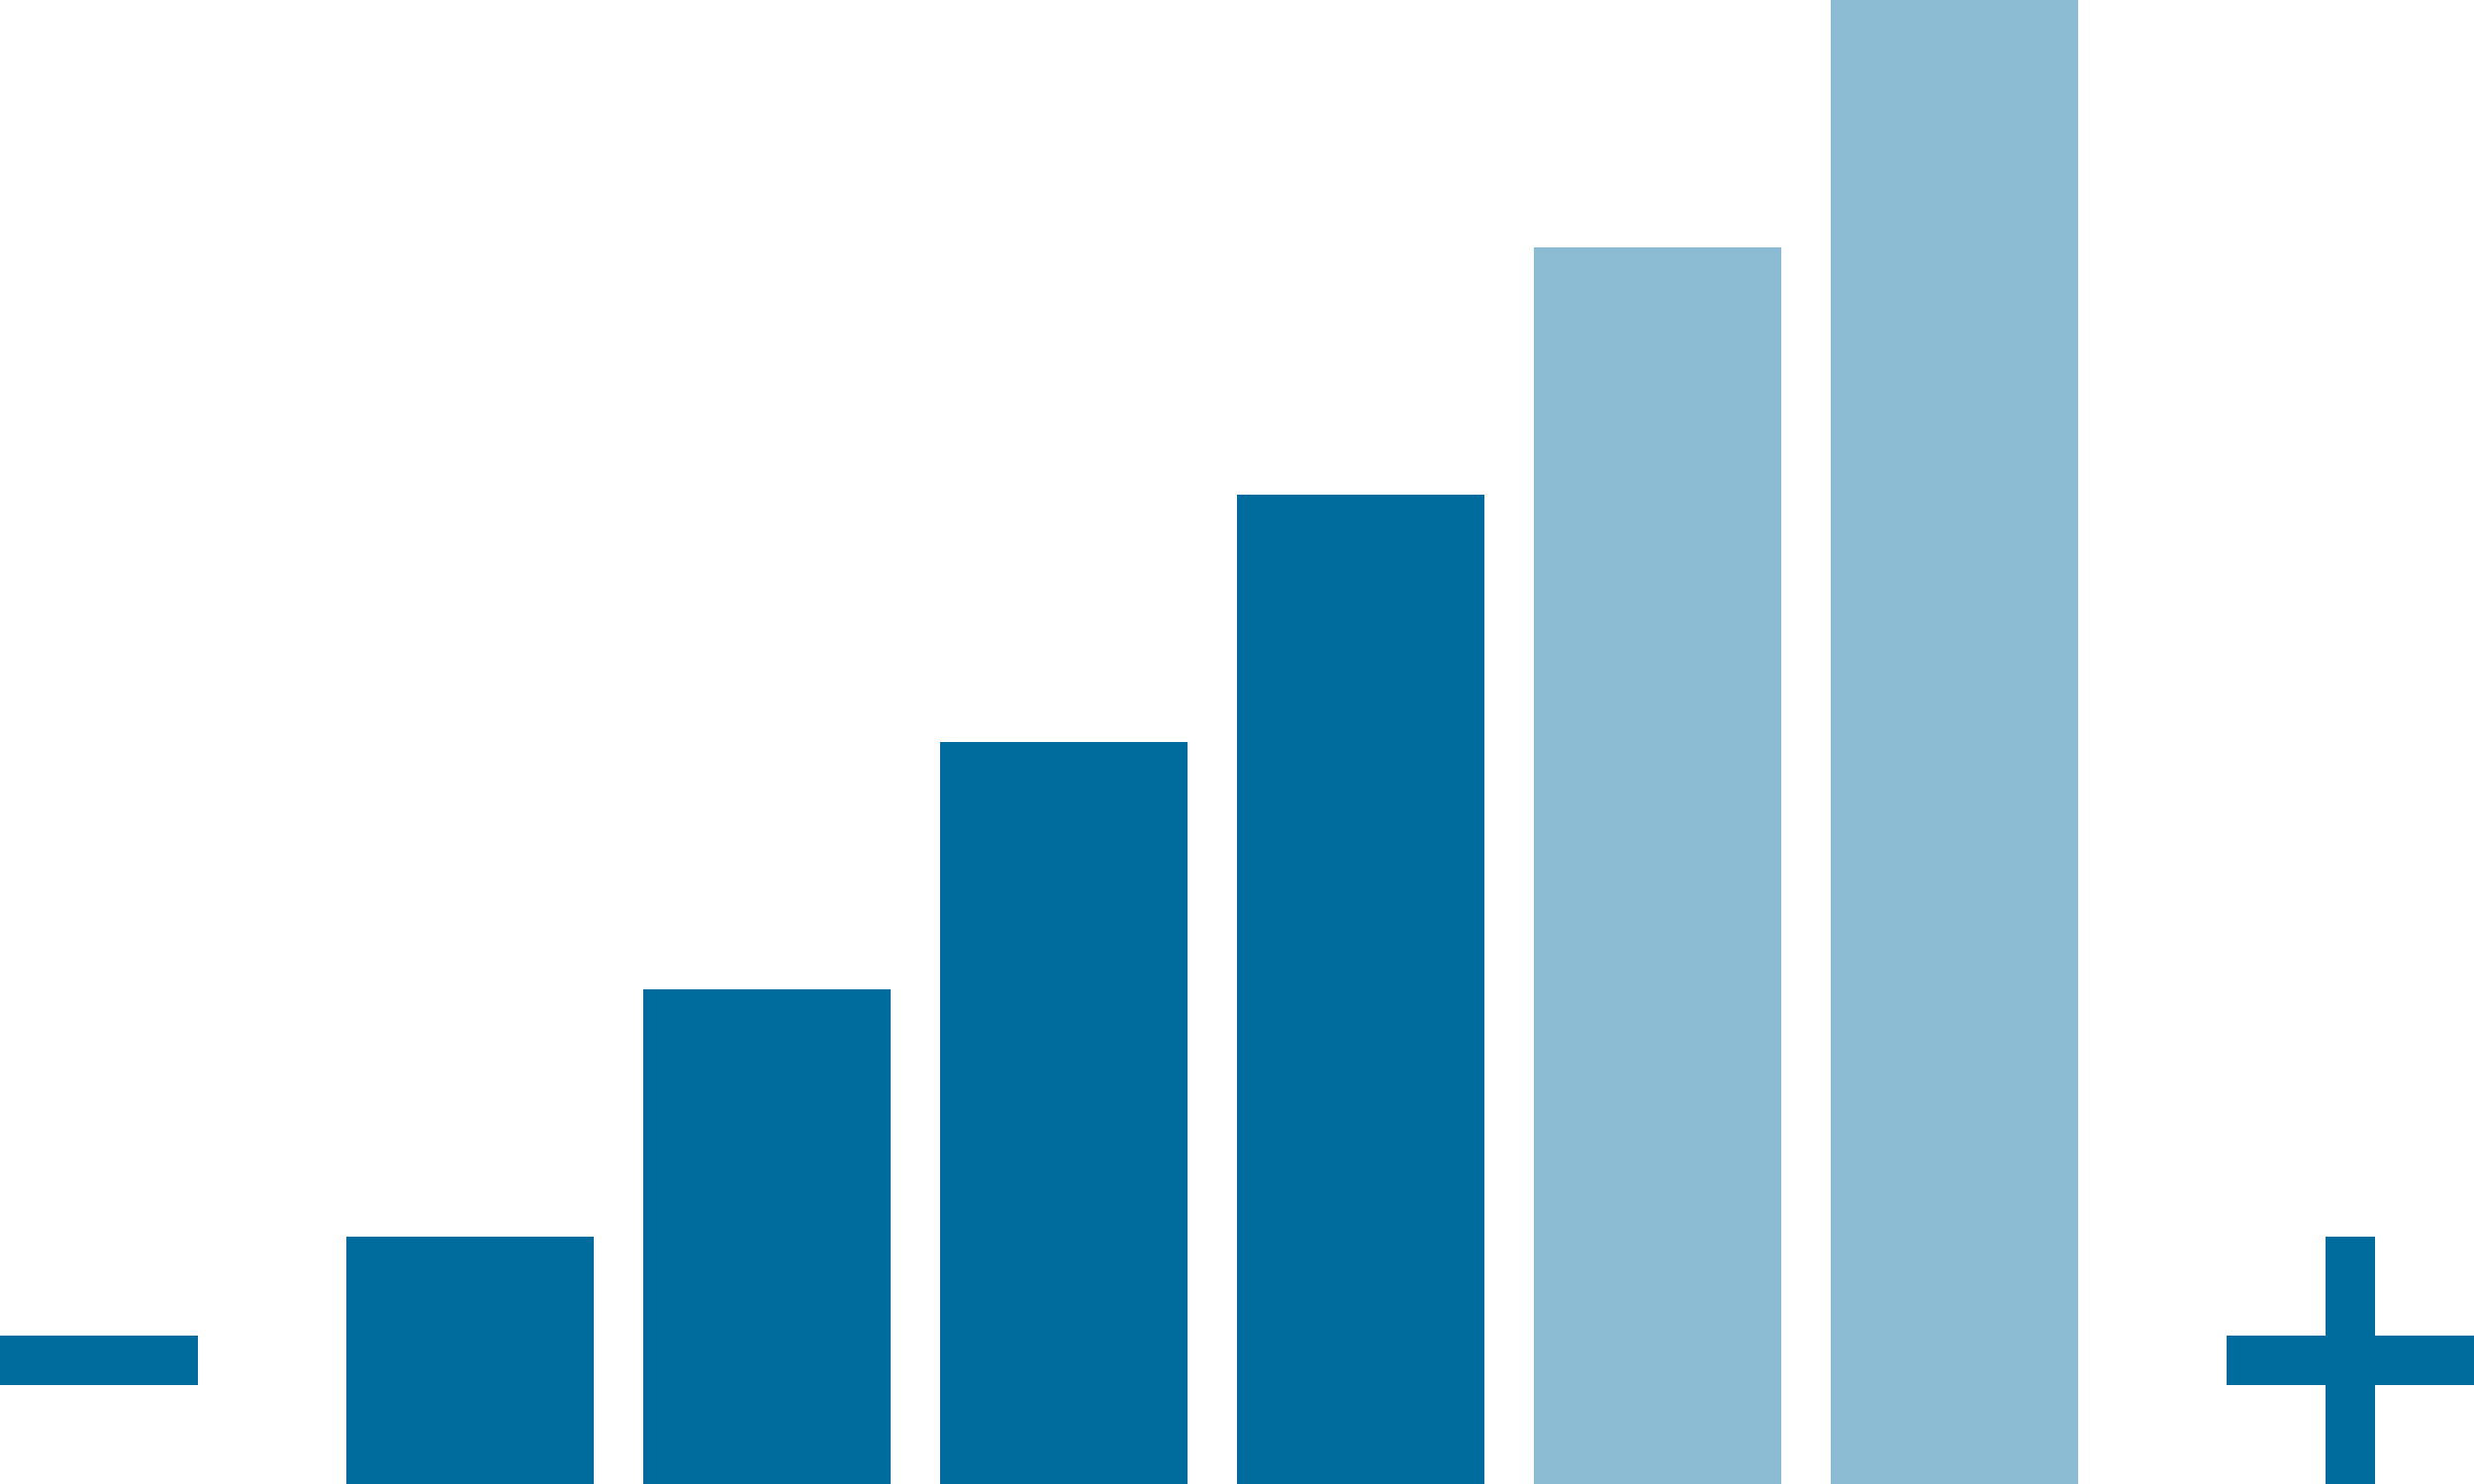
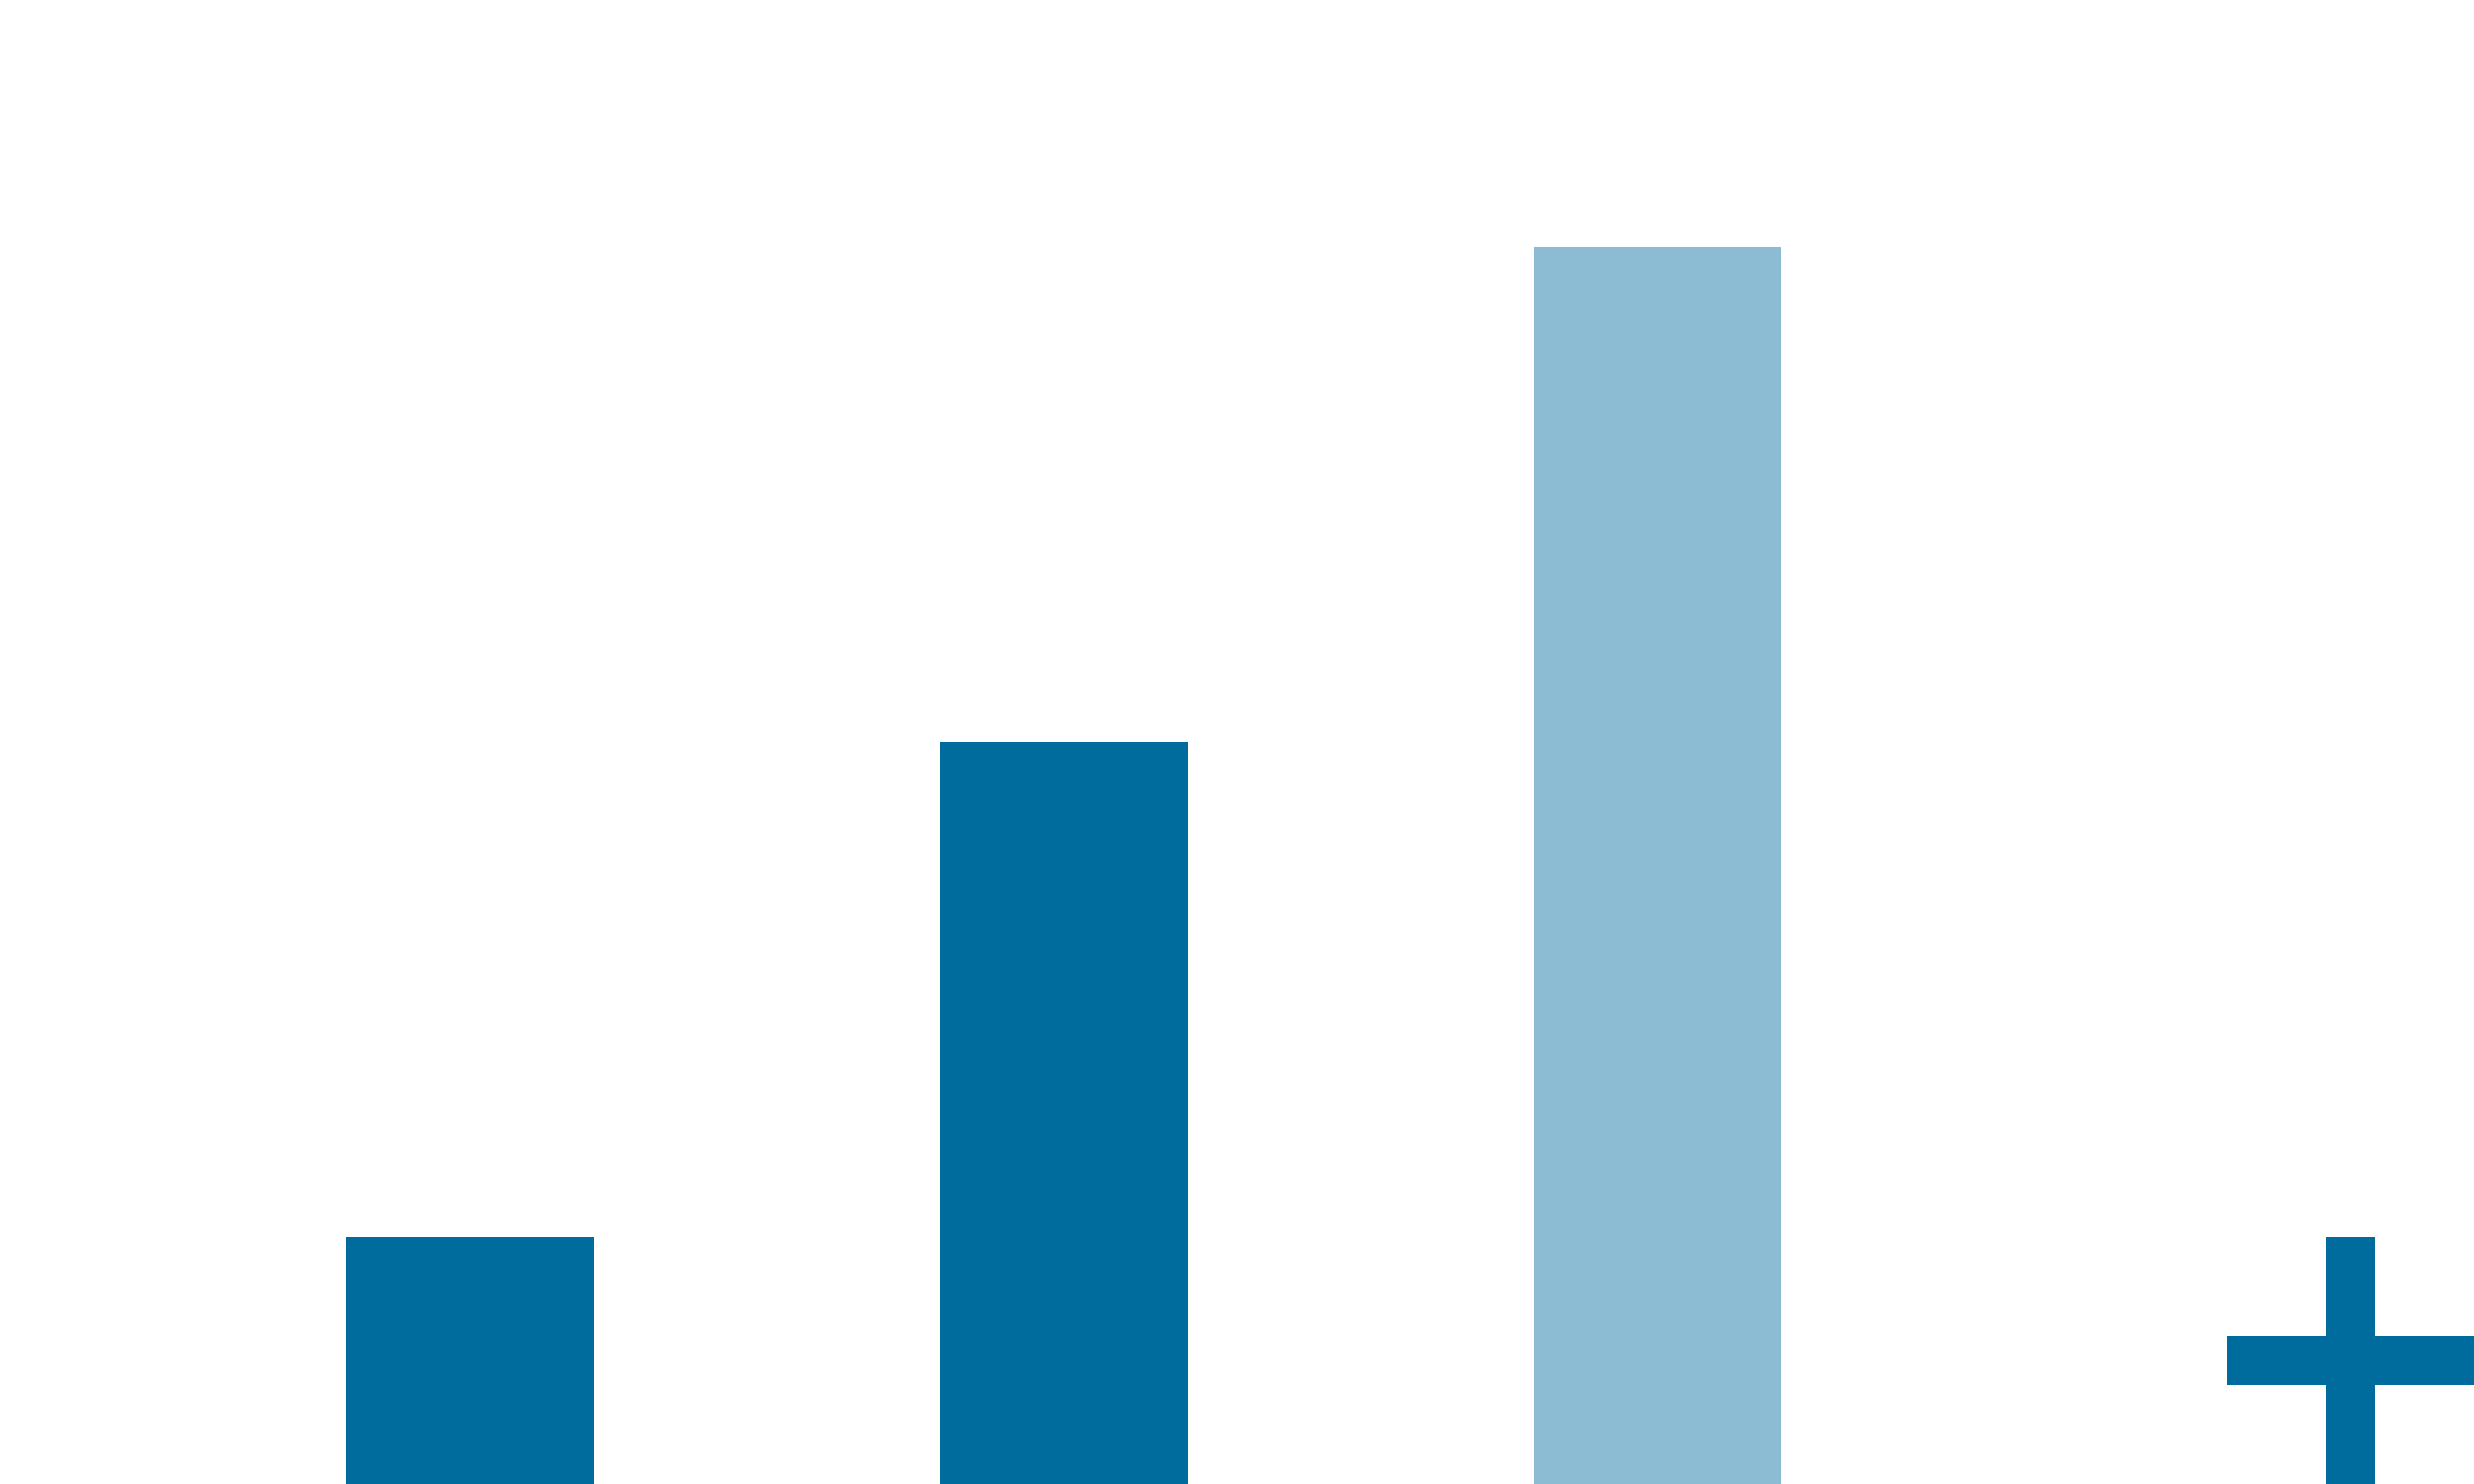
<svg xmlns="http://www.w3.org/2000/svg" version="1.1" id="Calque_1" x="0px" y="0px" viewBox="0 0 50 30" style="enable-background:new 0 0 50 30;" xml:space="preserve">
  <style type="text/css">
	.st0{fill:#006B9D;}
	.st1{fill:#8CBCD3;}
</style>
  <title>dxo-volume</title>
  <g>
    <g>
      <rect x="45" y="27" class="st0" width="5" height="1" />
      <rect x="47" y="25" class="st0" width="1" height="5" />
-       <rect y="27" class="st0" width="4" height="1" />
    </g>
    <rect x="7" y="25" class="st0" width="5" height="5" />
-     <rect x="13" y="20" class="st0" width="5" height="10" />
    <rect x="19" y="15" class="st0" width="5" height="15" />
-     <rect x="25" y="10" class="st0" width="5" height="20" />
    <rect x="31" y="5" class="st1" width="5" height="25" />
-     <rect x="37" class="st1" width="5" height="30" />
  </g>
</svg>